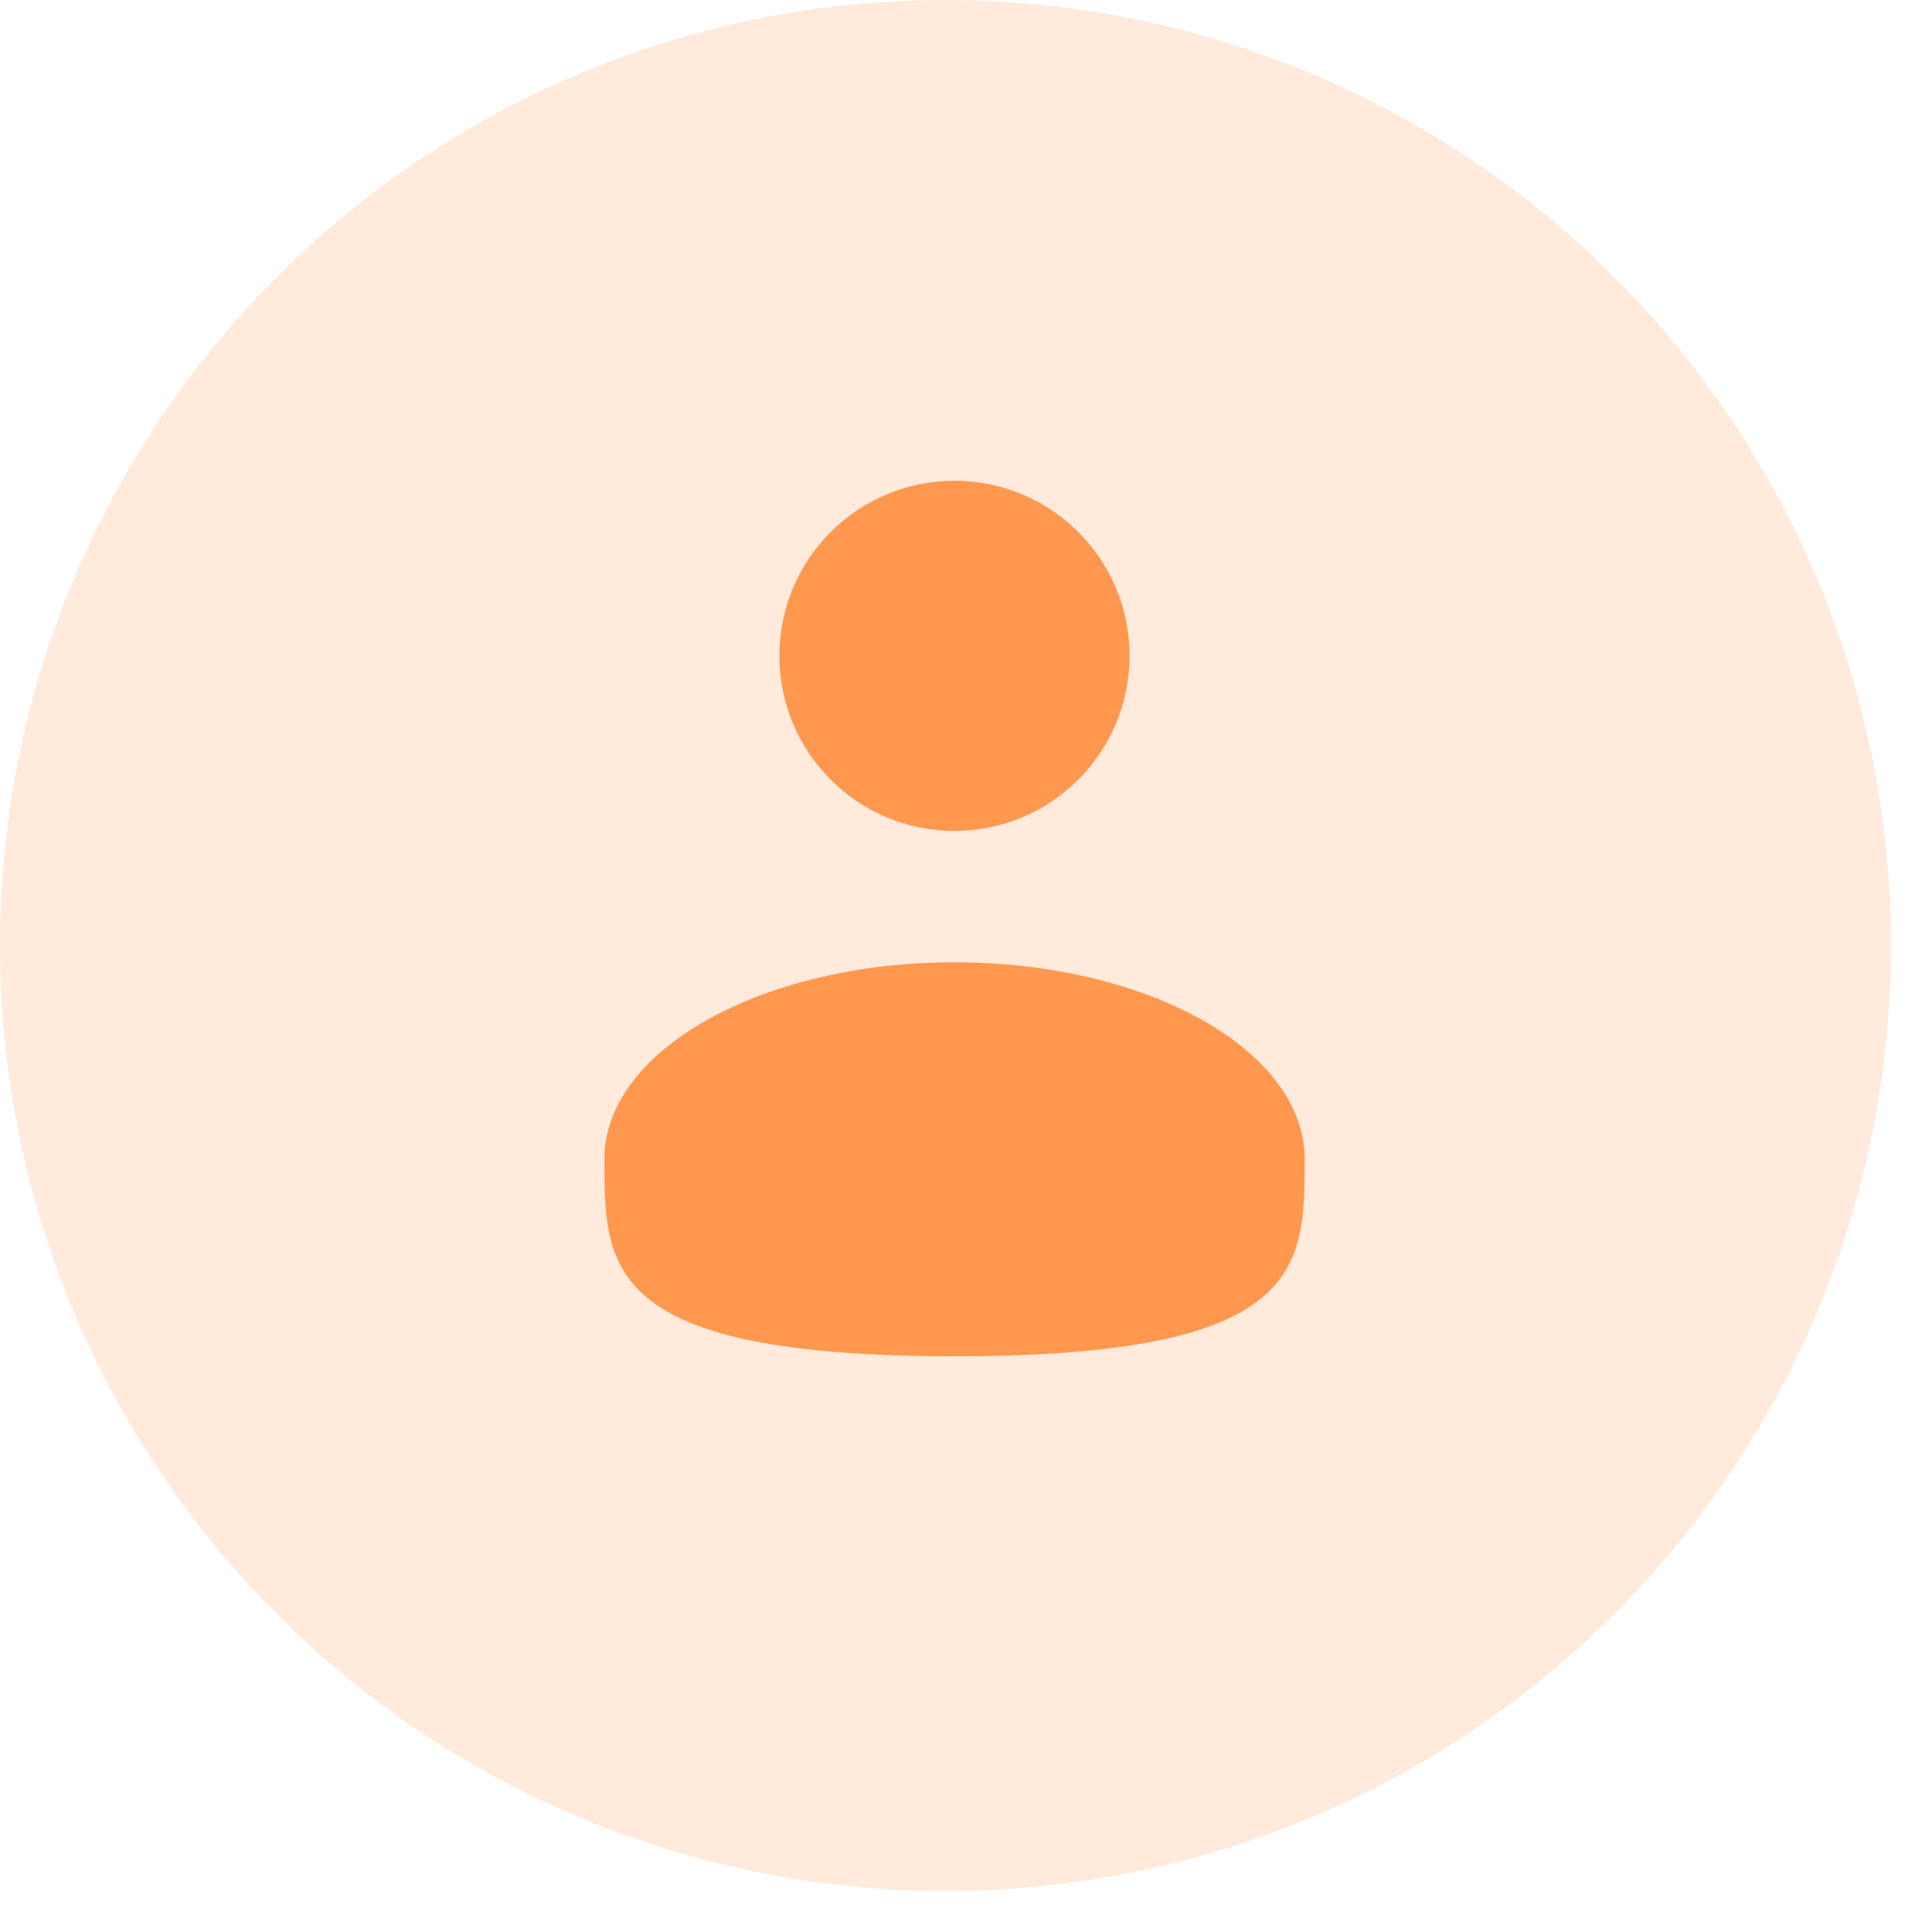
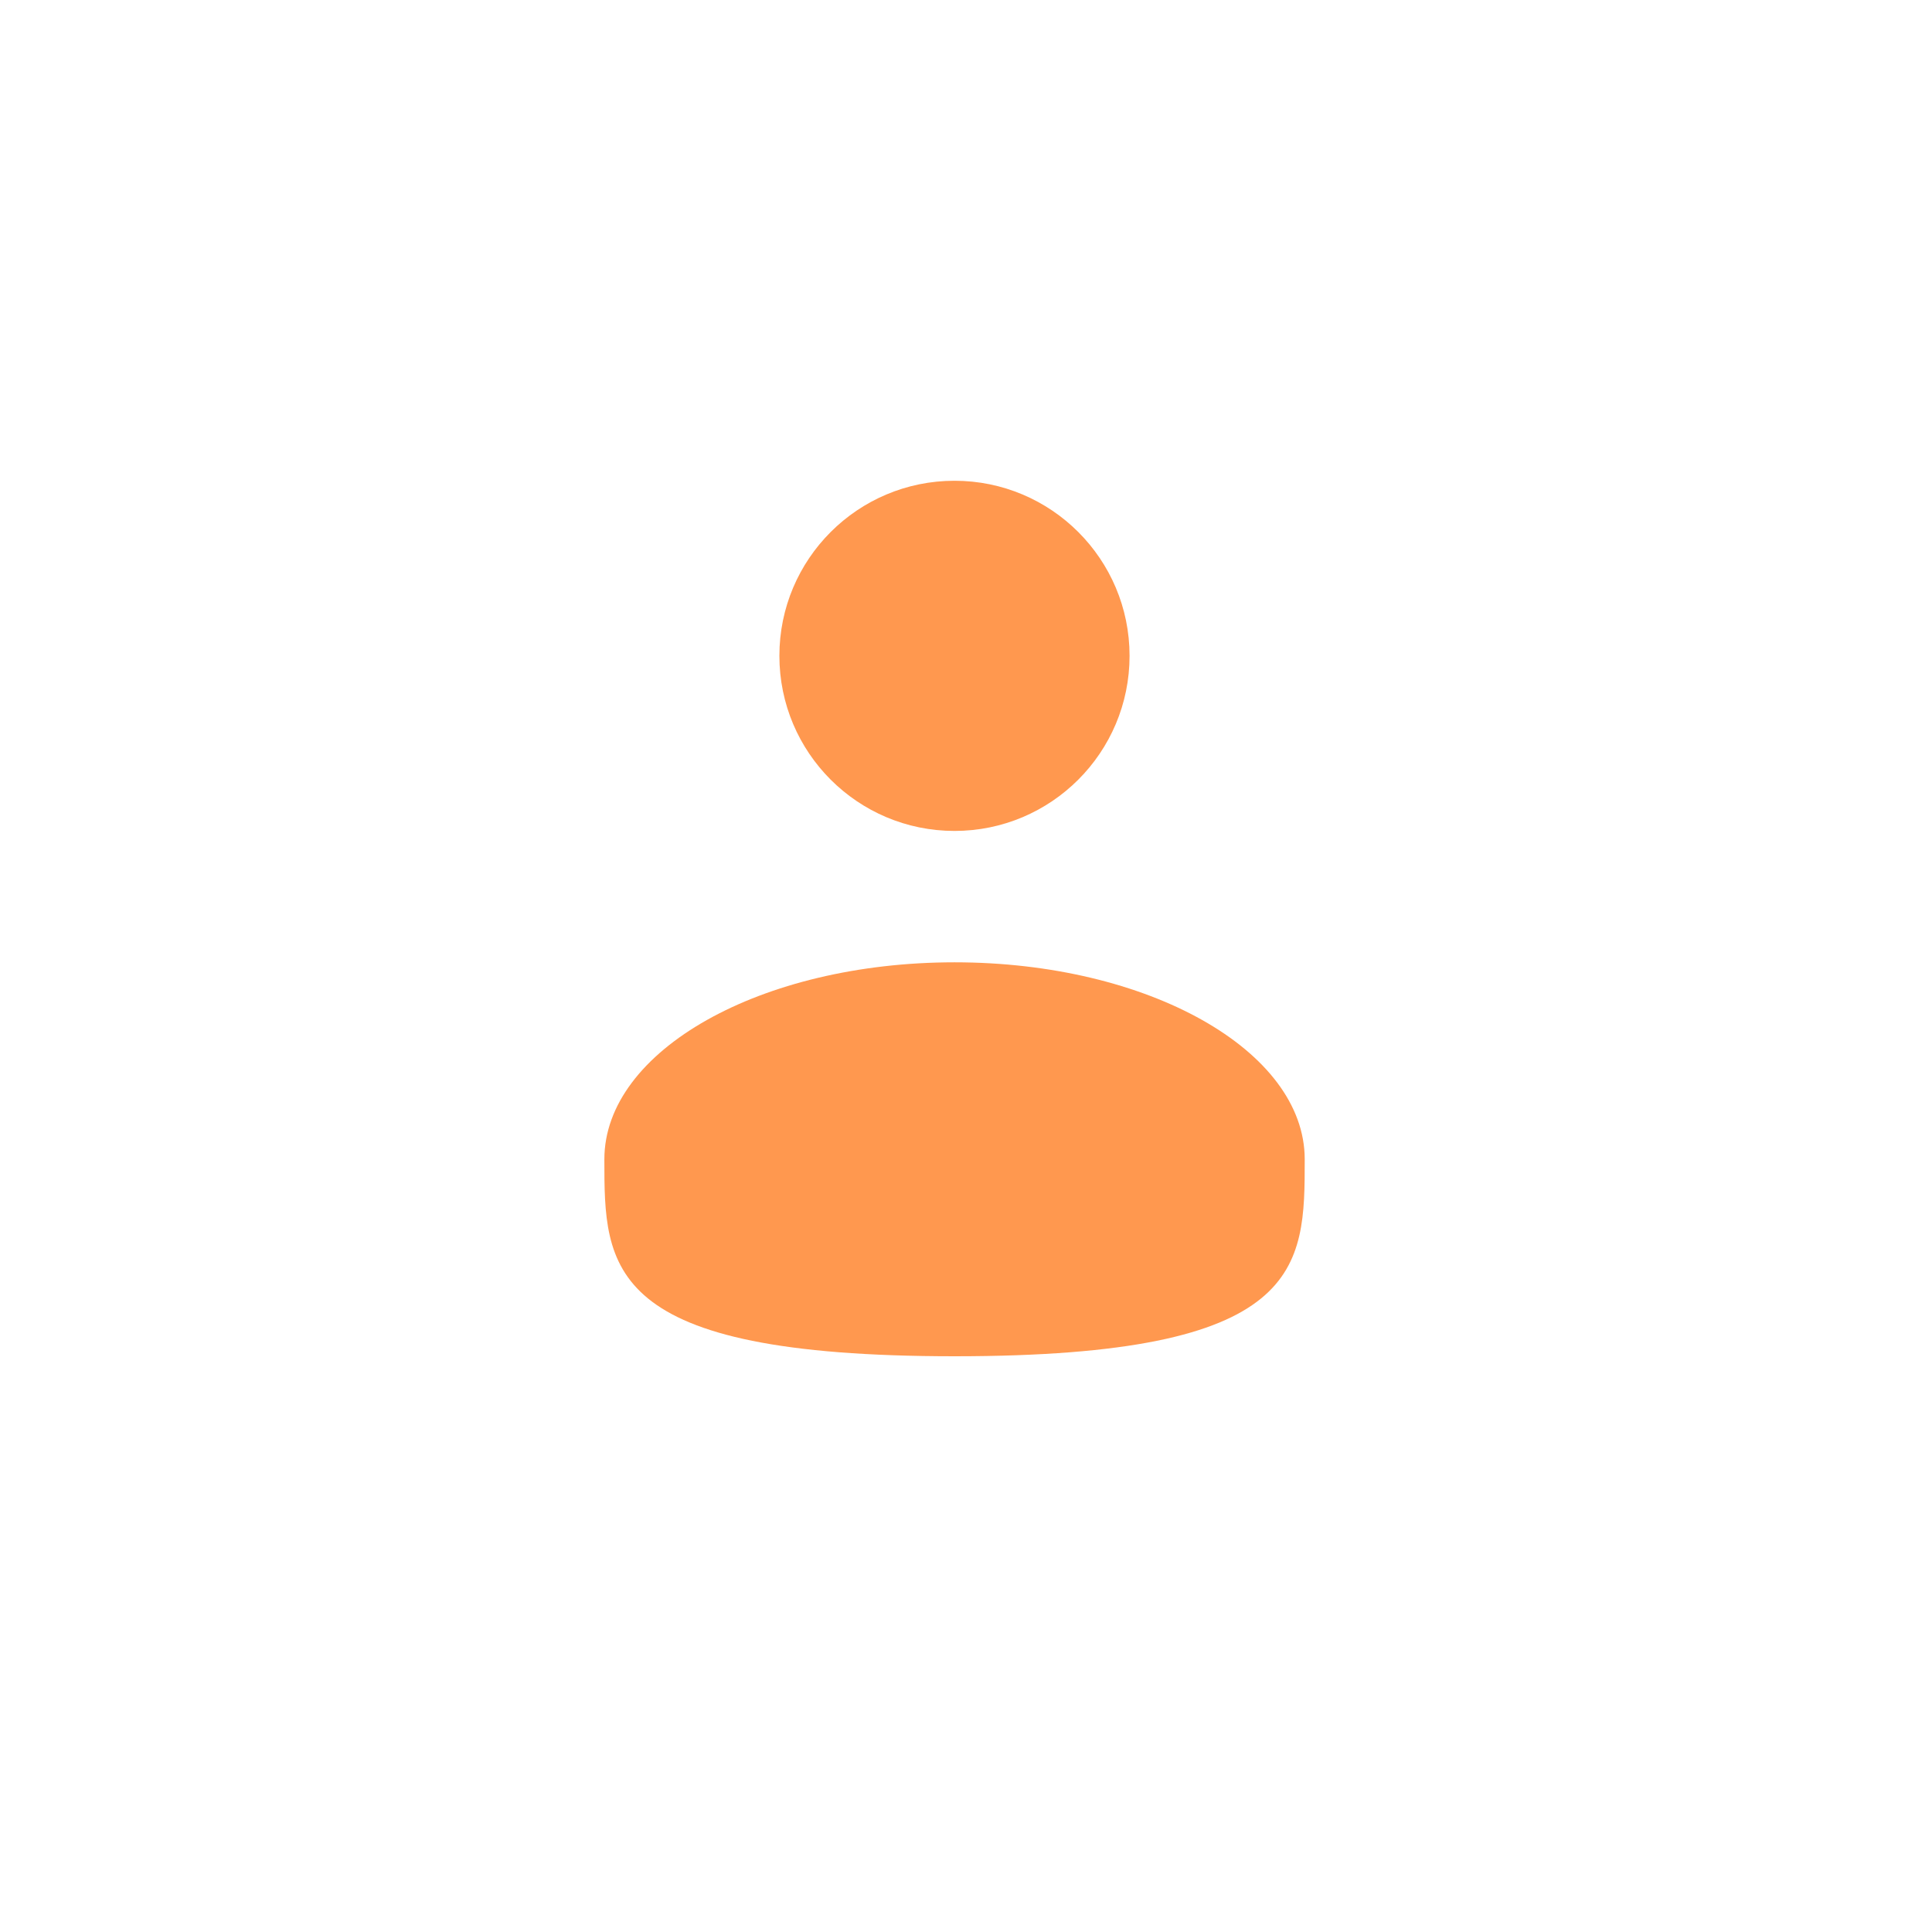
<svg xmlns="http://www.w3.org/2000/svg" width="44" height="44" viewBox="0 0 44 44" fill="none">
-   <circle cx="21.533" cy="21.533" r="21.533" fill="#FF984F" fill-opacity="0.2" />
  <path d="M21.738 18.924C23.94 18.924 25.725 17.139 25.725 14.936C25.725 12.734 23.94 10.949 21.738 10.949C19.535 10.949 17.75 12.734 17.75 14.936C17.75 17.139 19.535 18.924 21.738 18.924Z" fill="#FF984F" />
  <path d="M29.714 26.402C29.714 28.88 29.714 30.888 21.739 30.888C13.764 30.888 13.764 28.88 13.764 26.402C13.764 23.924 17.334 21.916 21.739 21.916C26.144 21.916 29.714 23.924 29.714 26.402Z" fill="#FF984F" />
</svg>